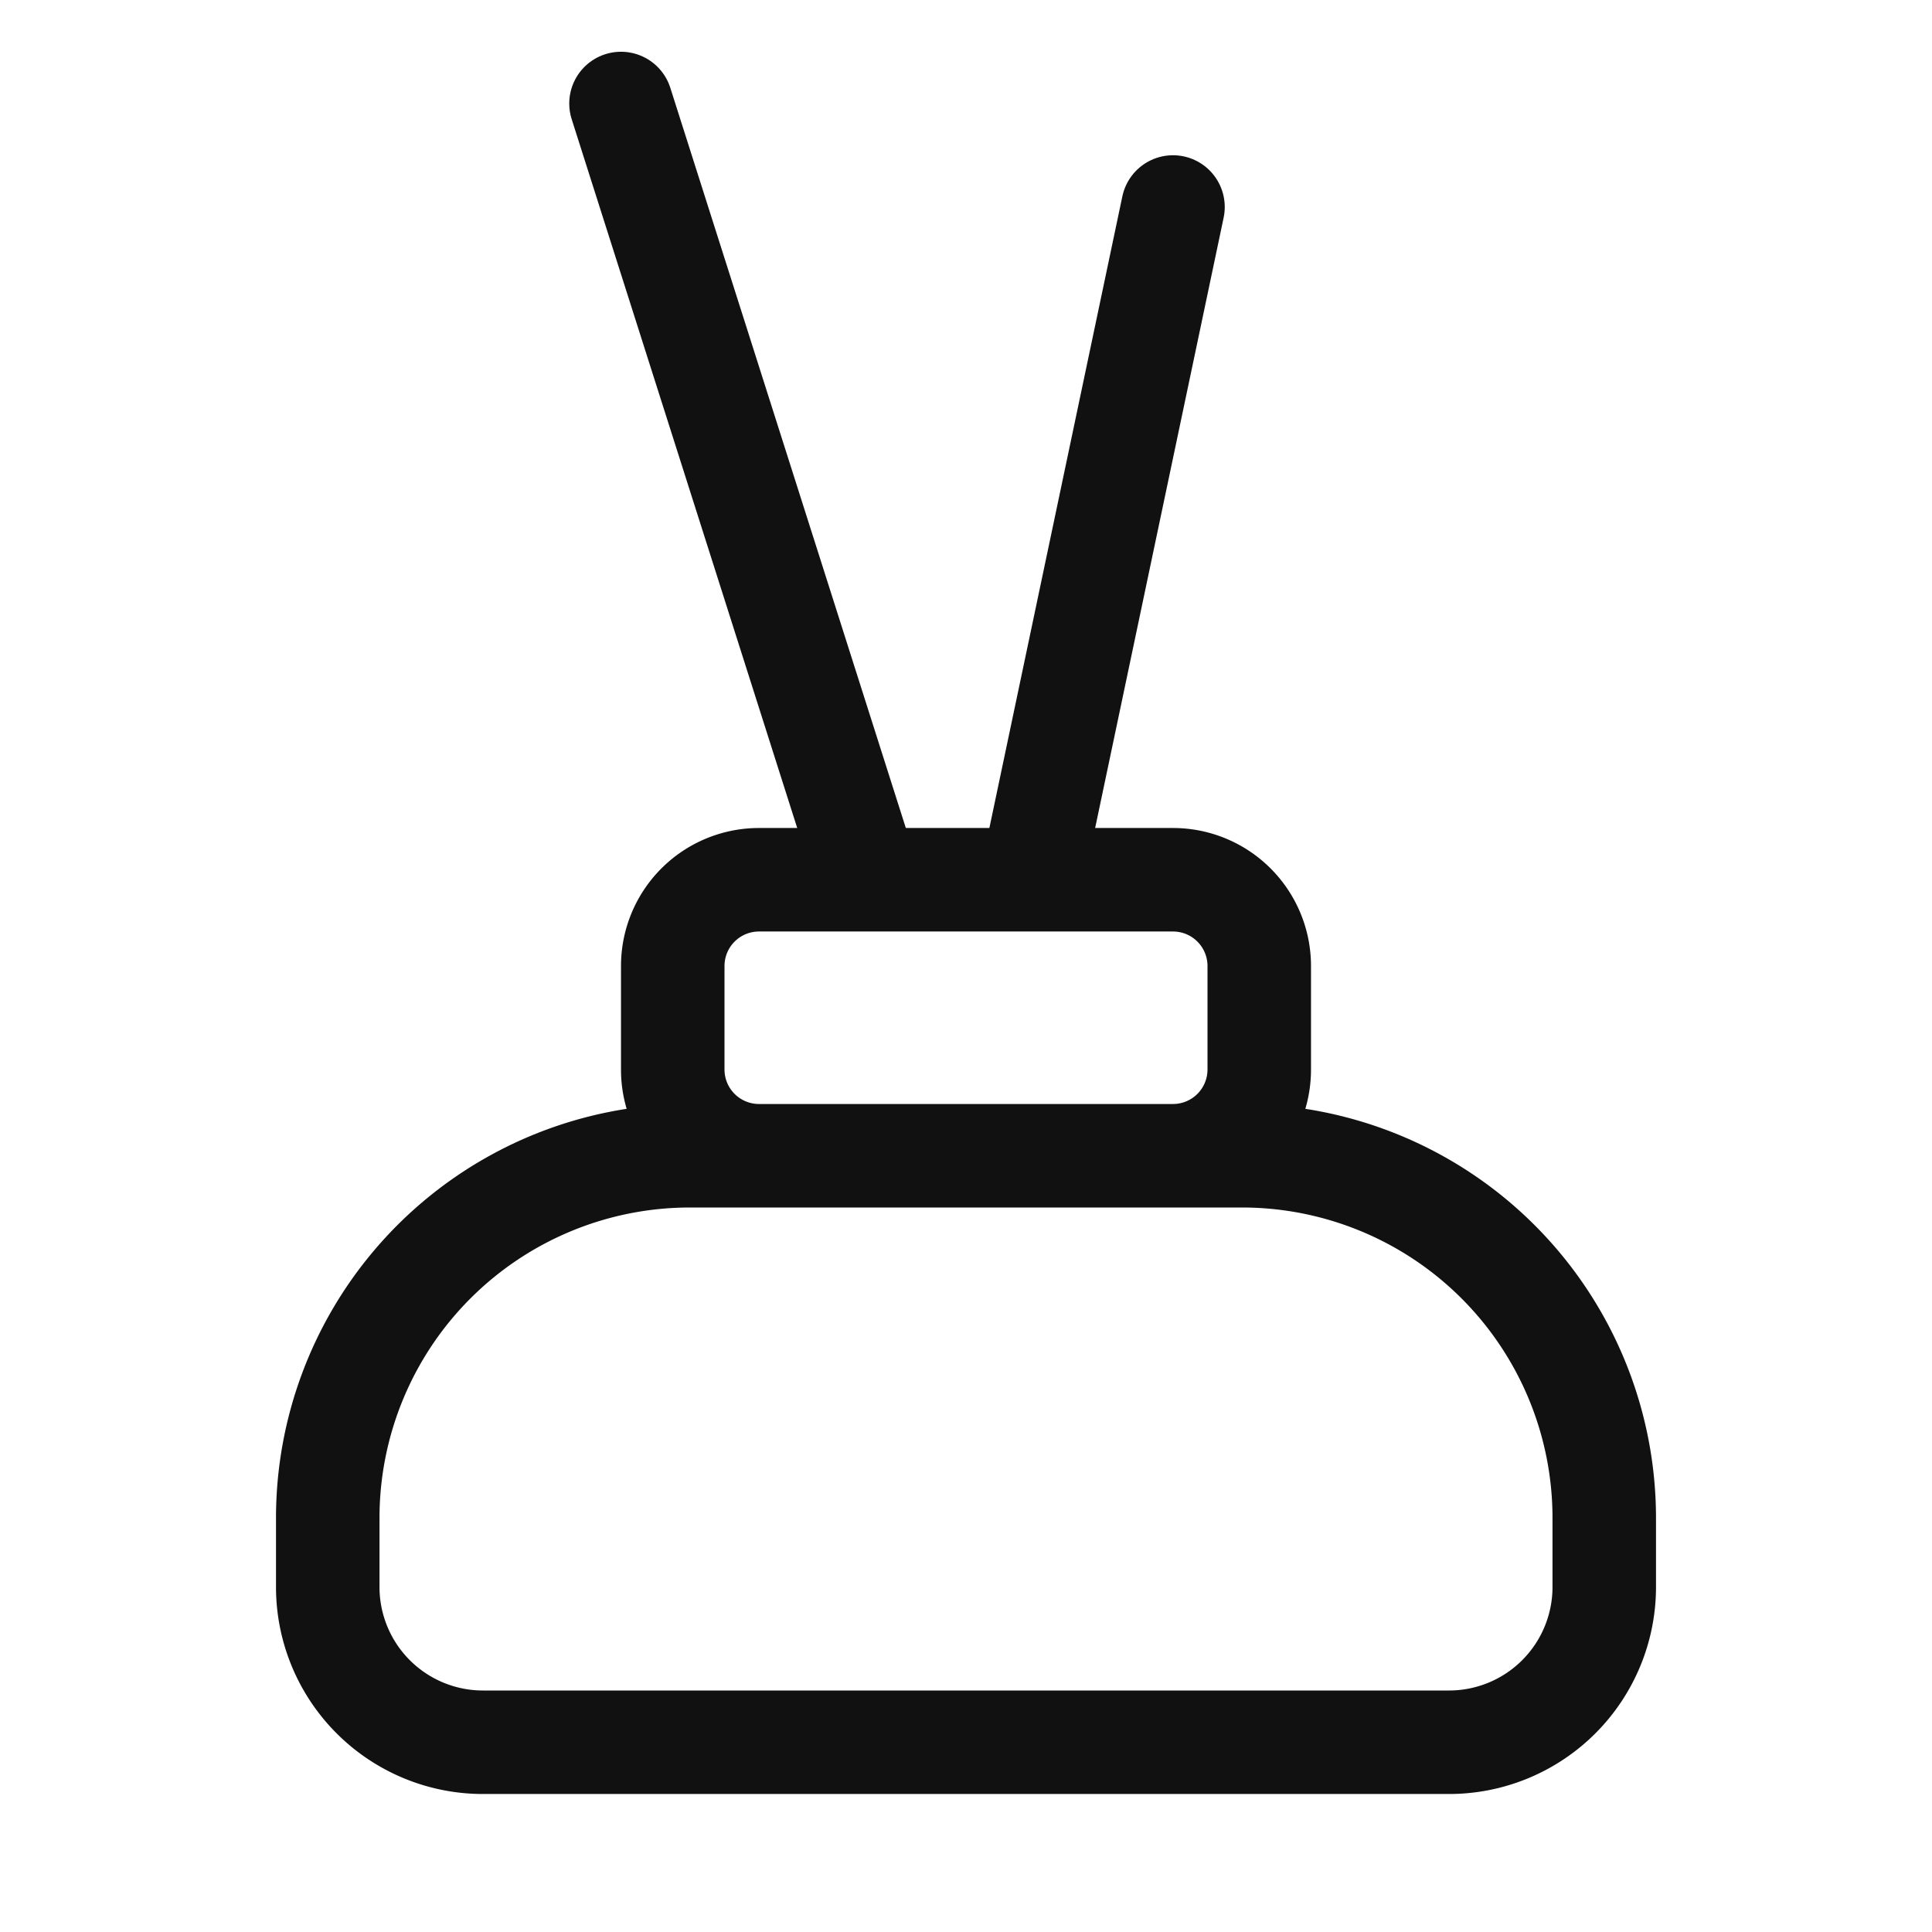
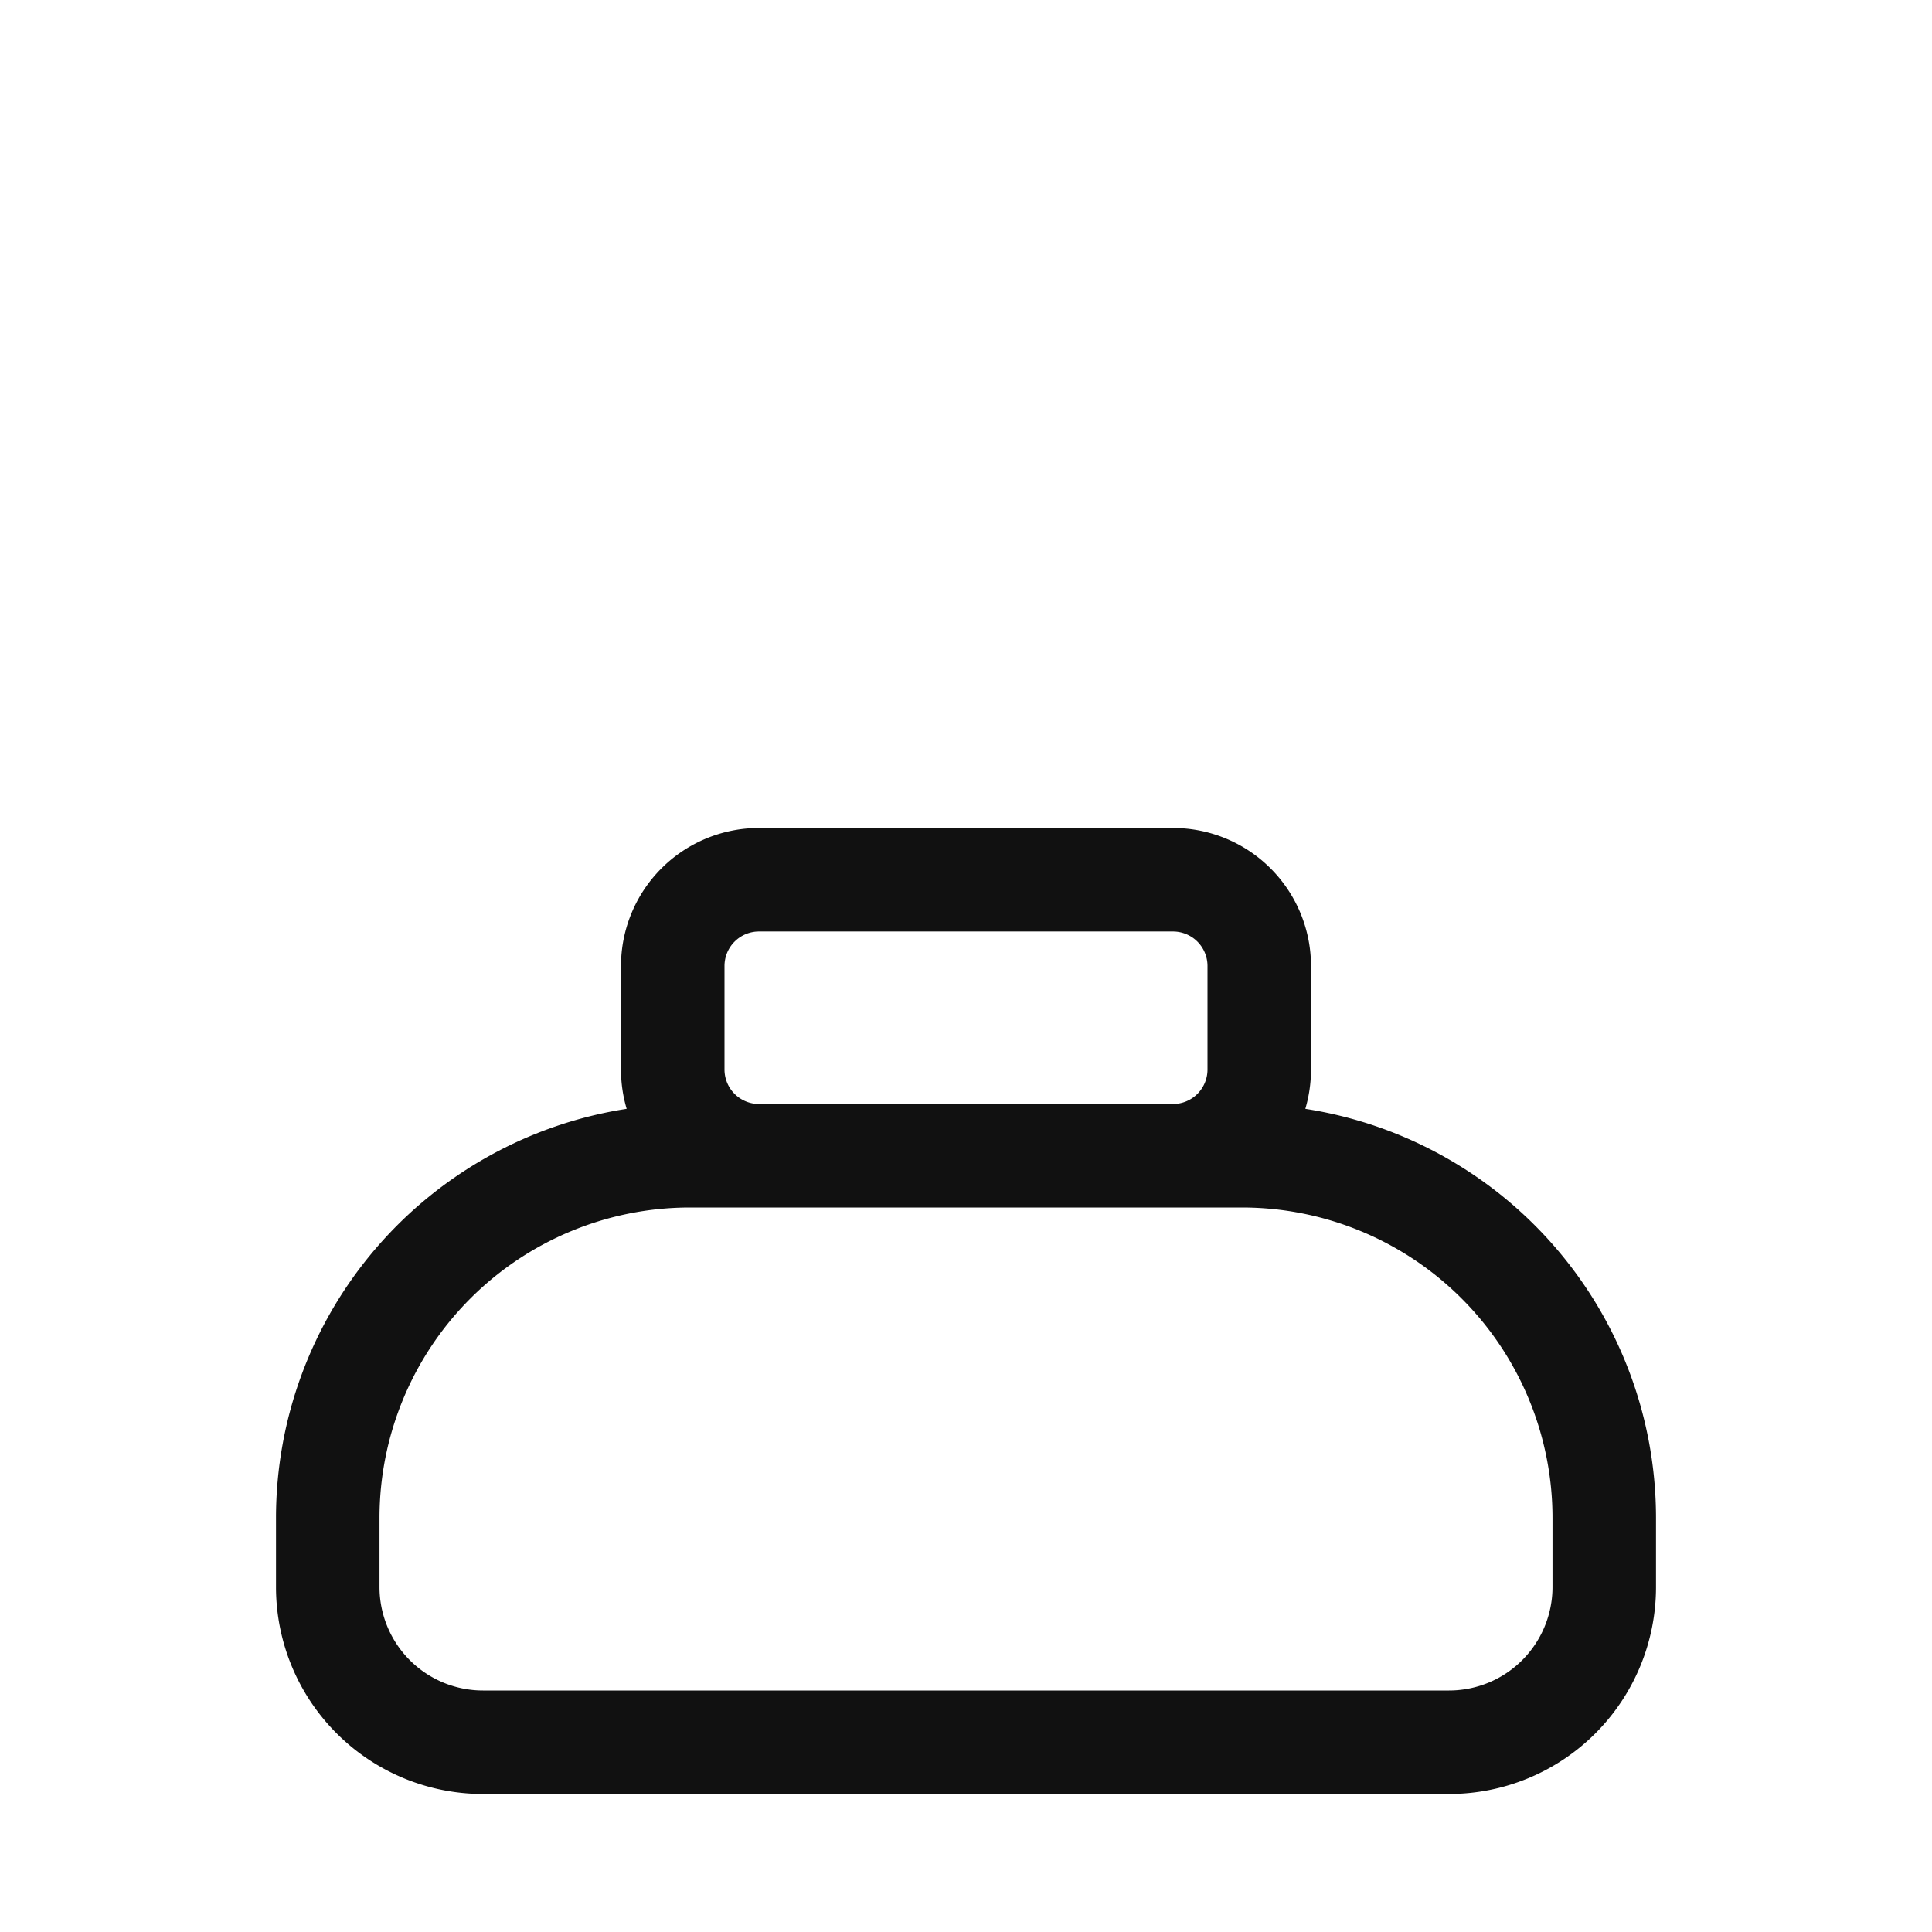
<svg xmlns="http://www.w3.org/2000/svg" width="28" height="28" fill="none" viewBox="0 0 28 28">
  <path fill="#111" fill-rule="evenodd" d="M11 13.5h6a.5.5 0 0 1 .5.5v1.5a.5.5 0 0 1-.5.5h-6a.5.5 0 0 1-.5-.5V14a.5.5 0 0 1 .5-.5Zm-1.918 2.57A2 2 0 0 1 9 15.5V14a2 2 0 0 1 2-2h6a2 2 0 0 1 2 2v1.5c0 .198-.029.39-.082.57A6.002 6.002 0 0 1 24 22v1a3 3 0 0 1-3 3H7a3 3 0 0 1-3-3v-1a6.002 6.002 0 0 1 5.082-5.93ZM17 17.5h-7A4.5 4.5 0 0 0 5.5 22v1A1.5 1.5 0 0 0 7 24.5h14a1.5 1.5 0 0 0 1.5-1.5v-1a4.5 4.5 0 0 0-4.5-4.5h-1Z" clip-rule="evenodd" />
-   <path stroke="#111" stroke-linecap="round" stroke-width="1.5" d="m17 3-2 9.5M9 1.5l3.5 11" />
</svg>